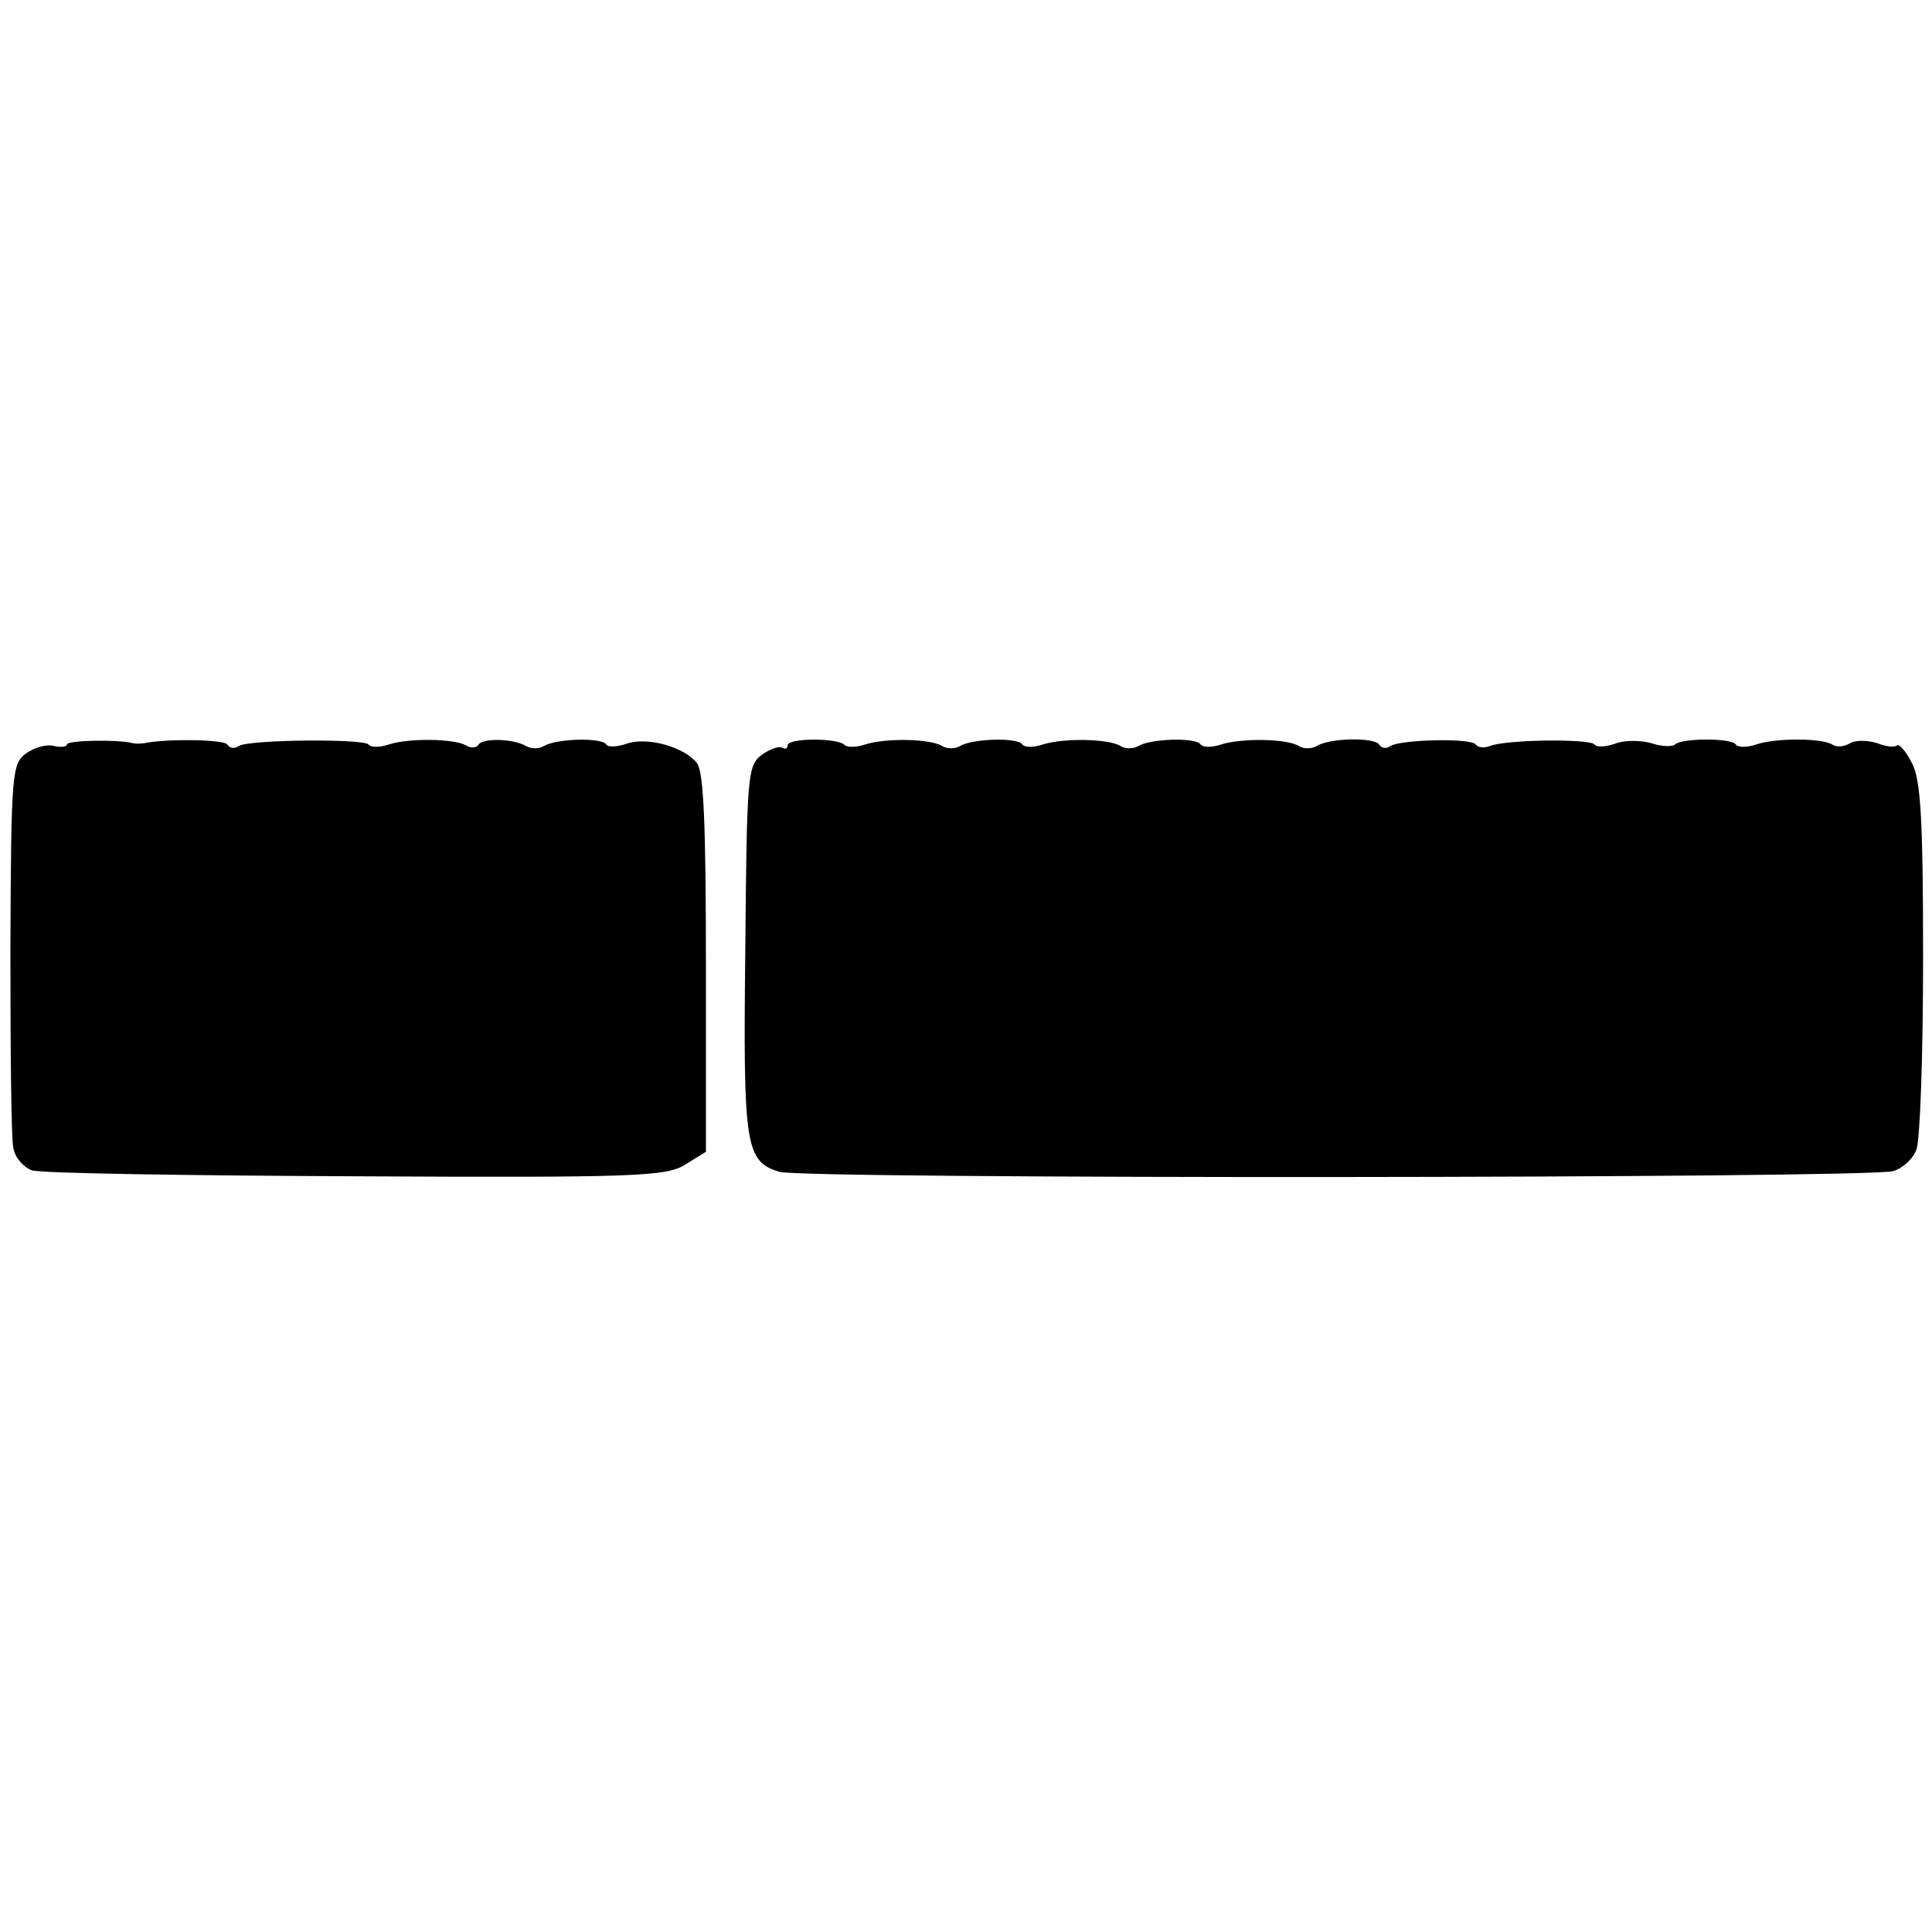
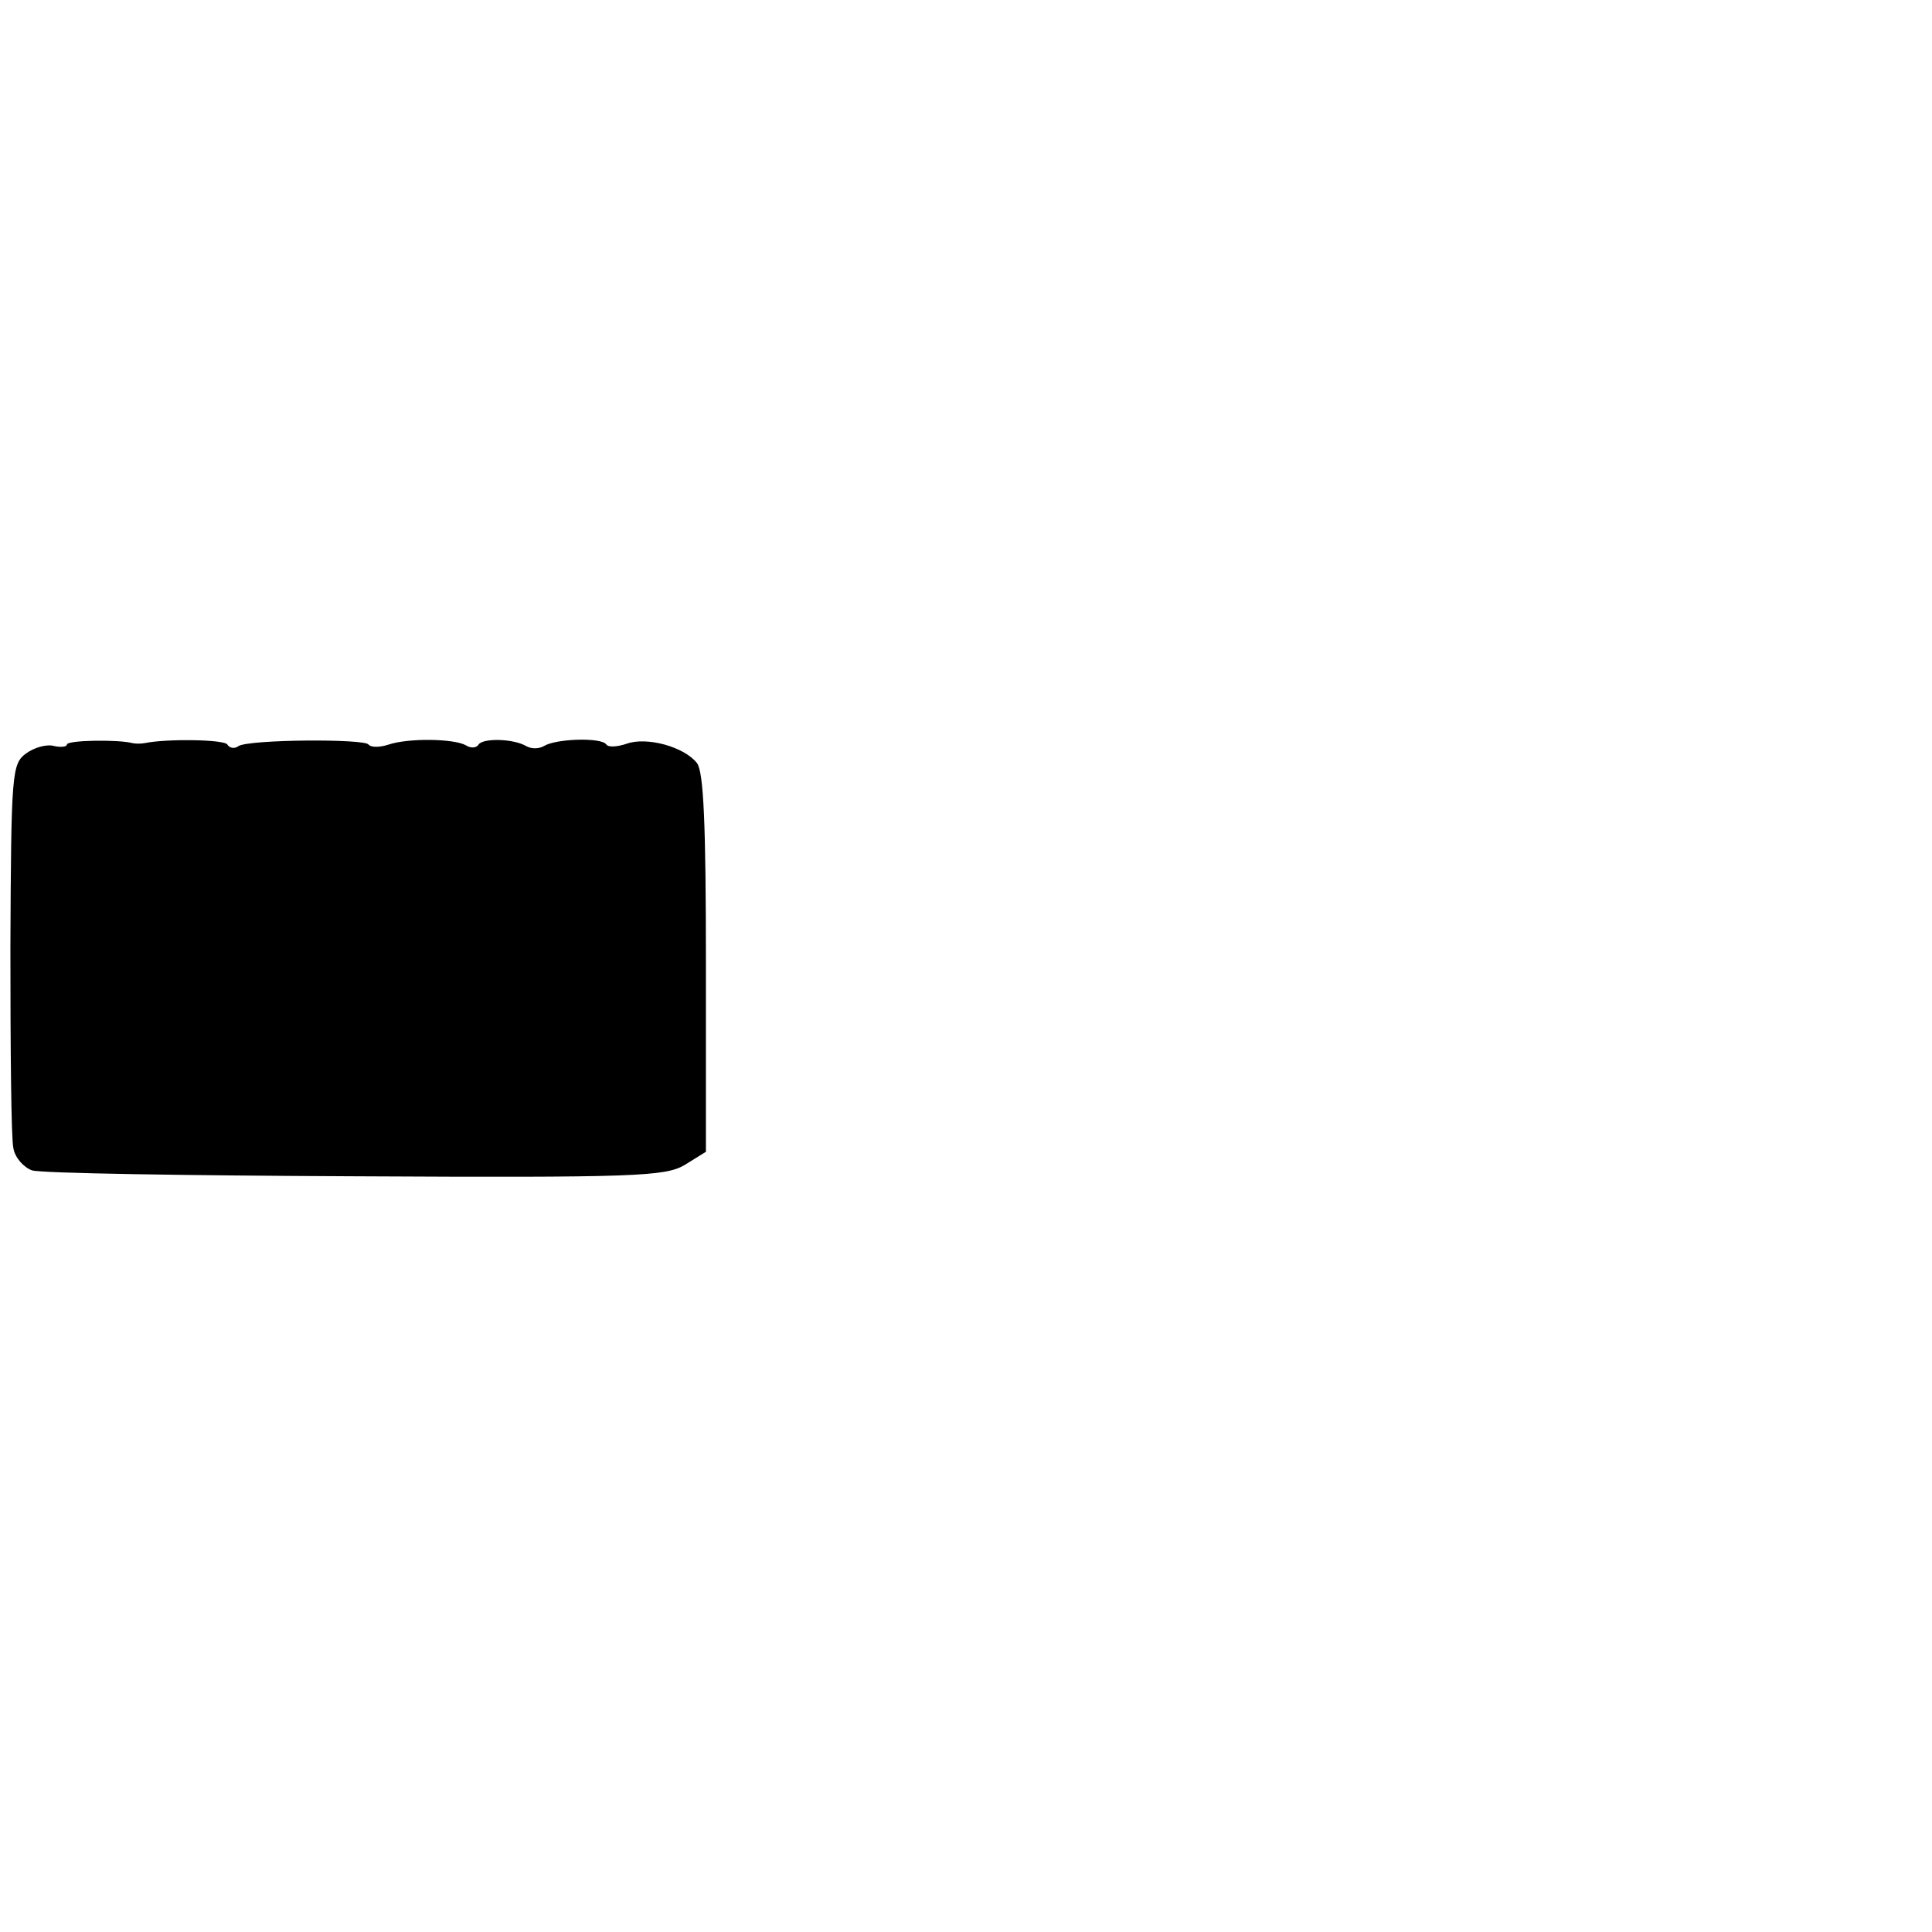
<svg xmlns="http://www.w3.org/2000/svg" version="1.0" width="260pt" height="260pt" viewBox="0 0 260 260" preserveAspectRatio="xMidYMid meet">
  <g transform="translate(0,260) scale(0.1,-0.1)" fill="#000000" stroke="none">
    <path d="M90 1598 c0 -3 -8 -4 -17 -2 -10 3 -27 -2 -38 -10 -19 -14 -20 -26 -21 -261 0 -136 1 -258 4 -270 2 -13 14 -26 25 -30 12 -4 208 -7 436 -8 377 -2 416 0 442 15 l29 18 0 253 c0 187 -3 258 -12 270 -17 22 -68 36 -95 26 -12 -4 -24 -5 -27 -1 -6 10 -68 8 -84 -2 -7 -4 -17 -4 -24 0 -17 10 -58 11 -64 2 -3 -5 -11 -5 -17 -1 -16 9 -77 10 -104 1 -12 -4 -24 -4 -27 0 -5 8 -160 7 -175 -2 -5 -4 -12 -3 -15 2 -4 7 -82 8 -111 2 -5 -1 -13 -1 -17 0 -19 5 -88 4 -88 -2z" />
-     <path d="M1060 1597 c0 -4 -3 -6 -8 -3 -4 2 -16 -2 -27 -10 -19 -14 -20 -28 -22 -262 -3 -265 0 -285 46 -299 32 -10 1467 -9 1499 1 13 4 27 17 31 29 5 12 9 128 9 257 0 186 -3 241 -15 263 -8 16 -17 26 -20 24 -3 -3 -15 -2 -27 3 -13 4 -29 4 -36 0 -8 -5 -19 -6 -24 -2 -15 9 -77 9 -103 0 -12 -4 -24 -4 -27 0 -5 9 -73 9 -82 0 -3 -3 -18 -3 -32 2 -15 4 -37 4 -49 -1 -12 -4 -24 -5 -27 -1 -5 8 -119 7 -141 -2 -8 -3 -16 -2 -19 2 -5 9 -100 7 -115 -2 -5 -4 -12 -3 -15 2 -6 10 -67 9 -84 -2 -7 -4 -18 -4 -24 0 -16 10 -77 11 -105 2 -12 -4 -24 -4 -27 0 -6 10 -68 8 -84 -2 -7 -4 -18 -4 -24 0 -16 10 -77 11 -105 2 -12 -4 -24 -4 -27 0 -6 10 -68 8 -84 -2 -7 -4 -18 -4 -24 0 -16 10 -77 11 -104 2 -12 -4 -25 -4 -28 0 -10 9 -76 9 -76 -1z" />
  </g>
</svg>